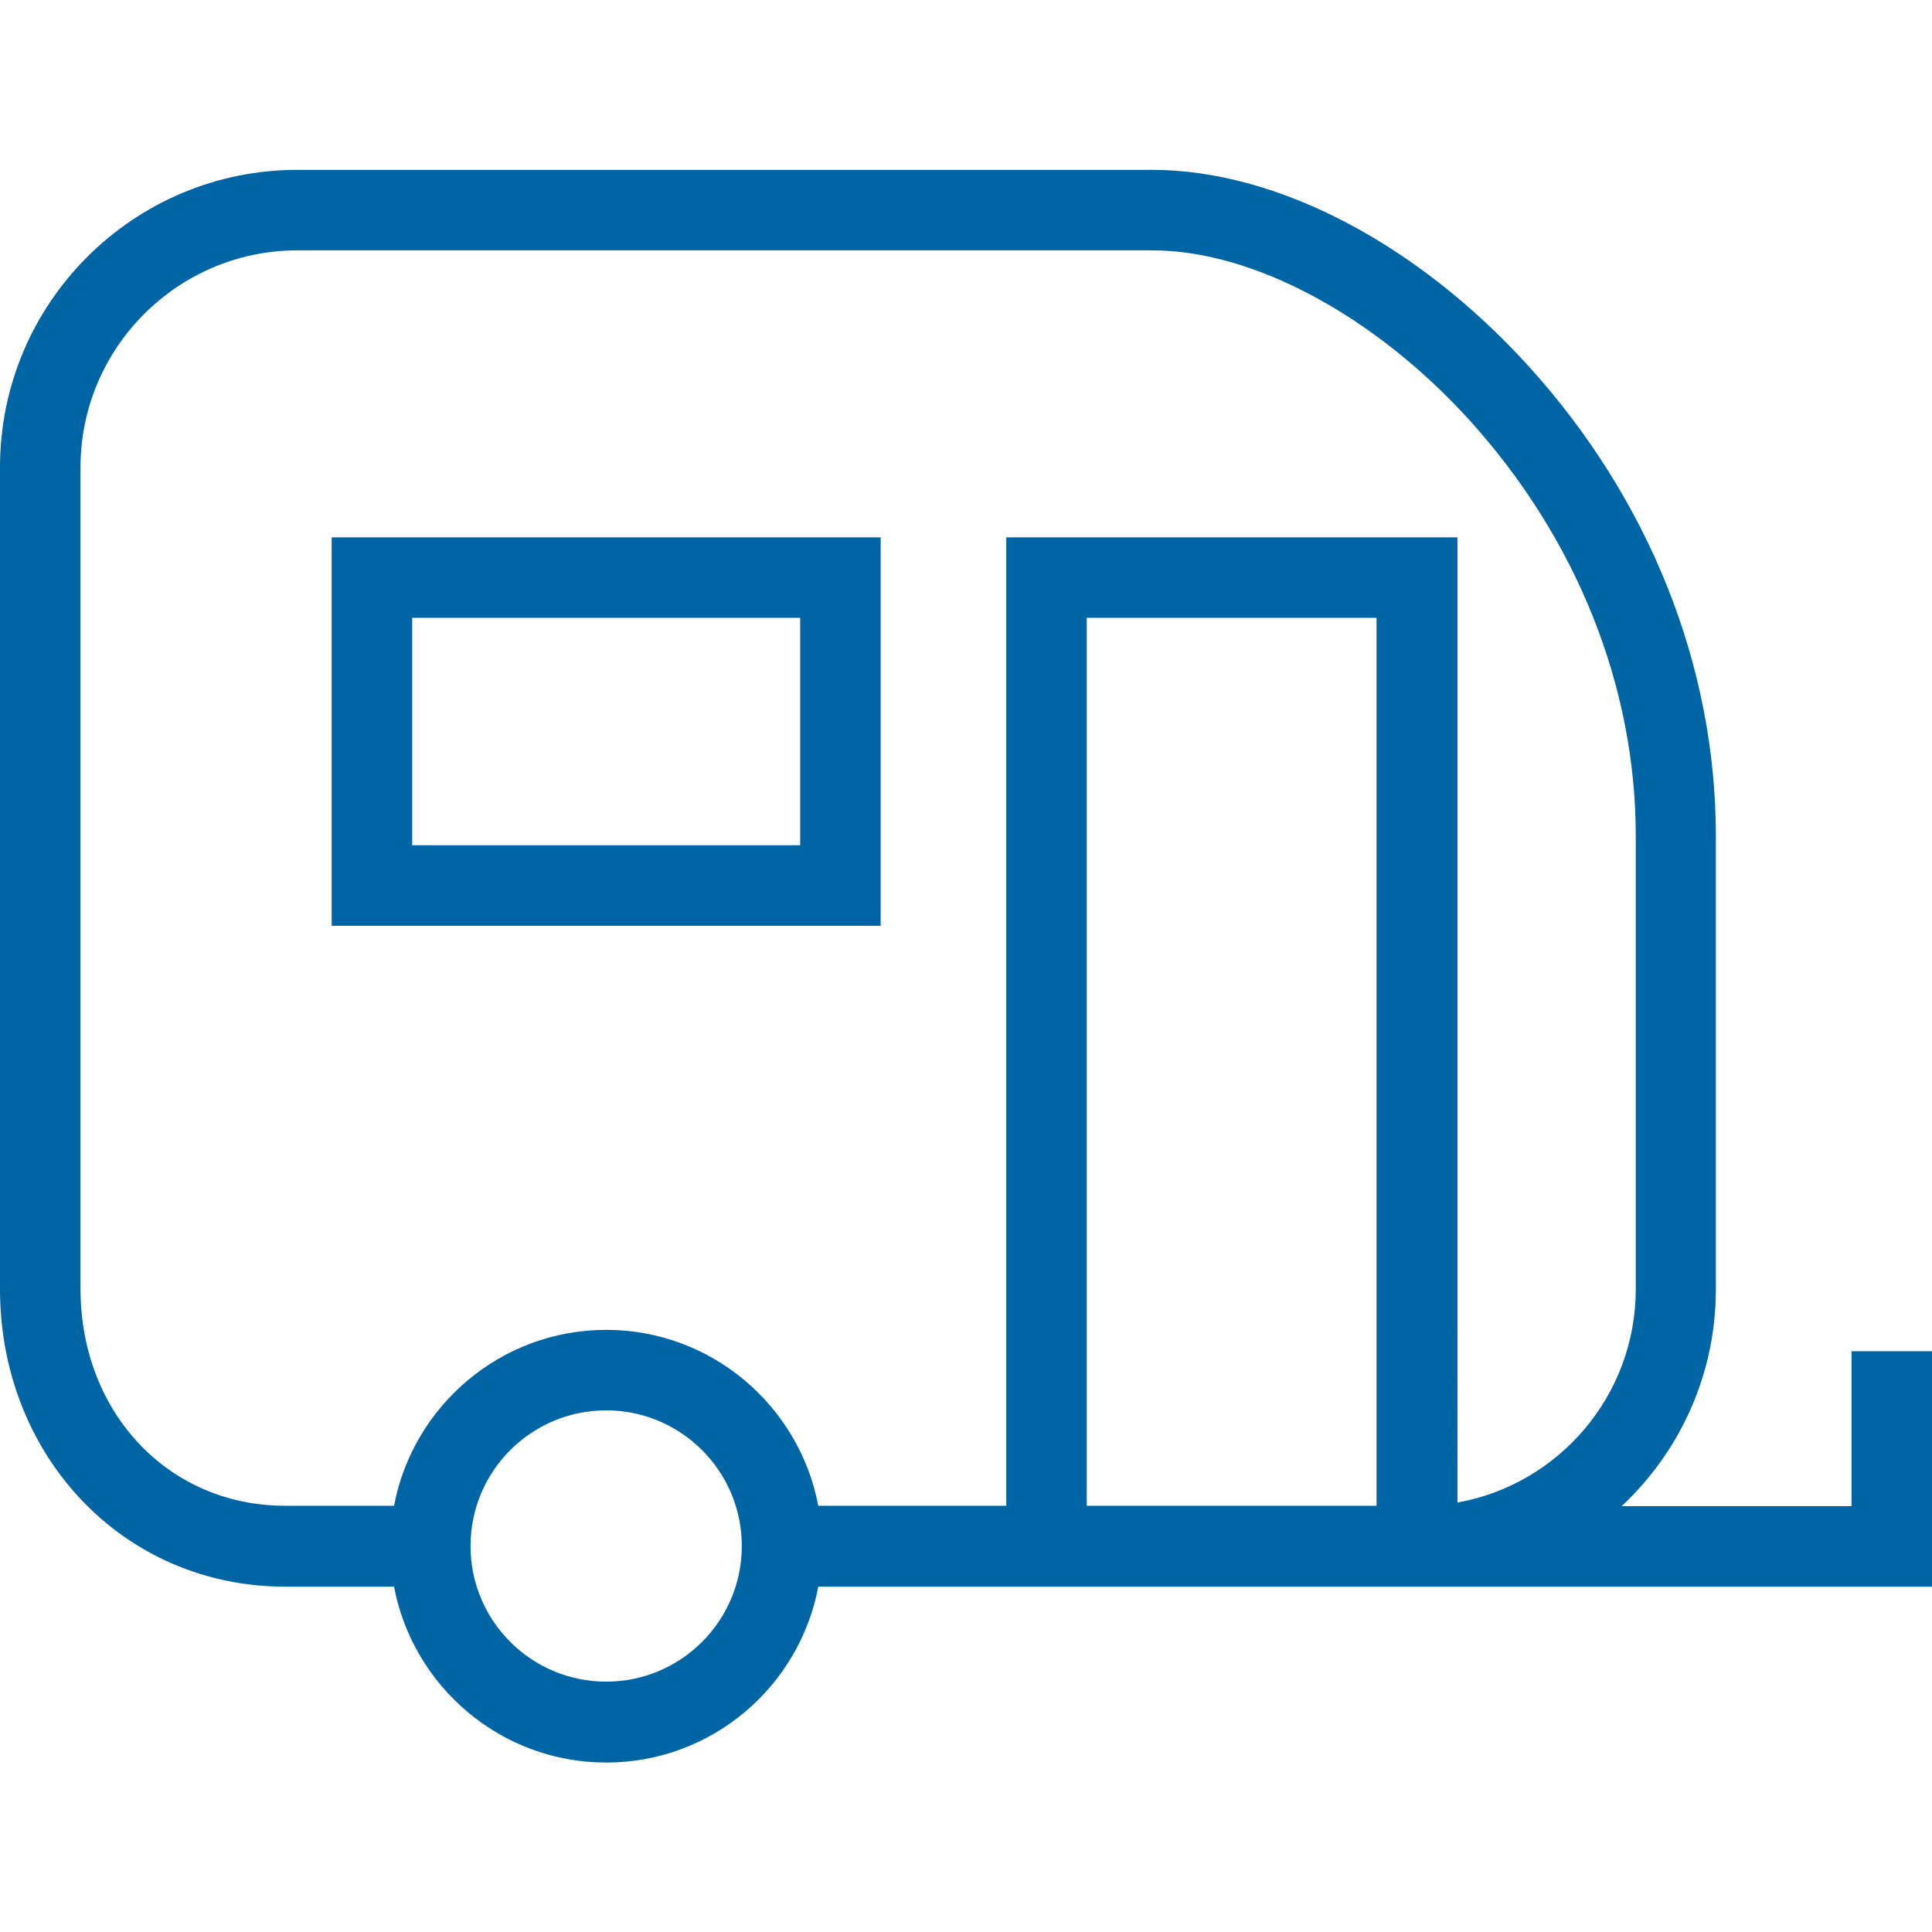
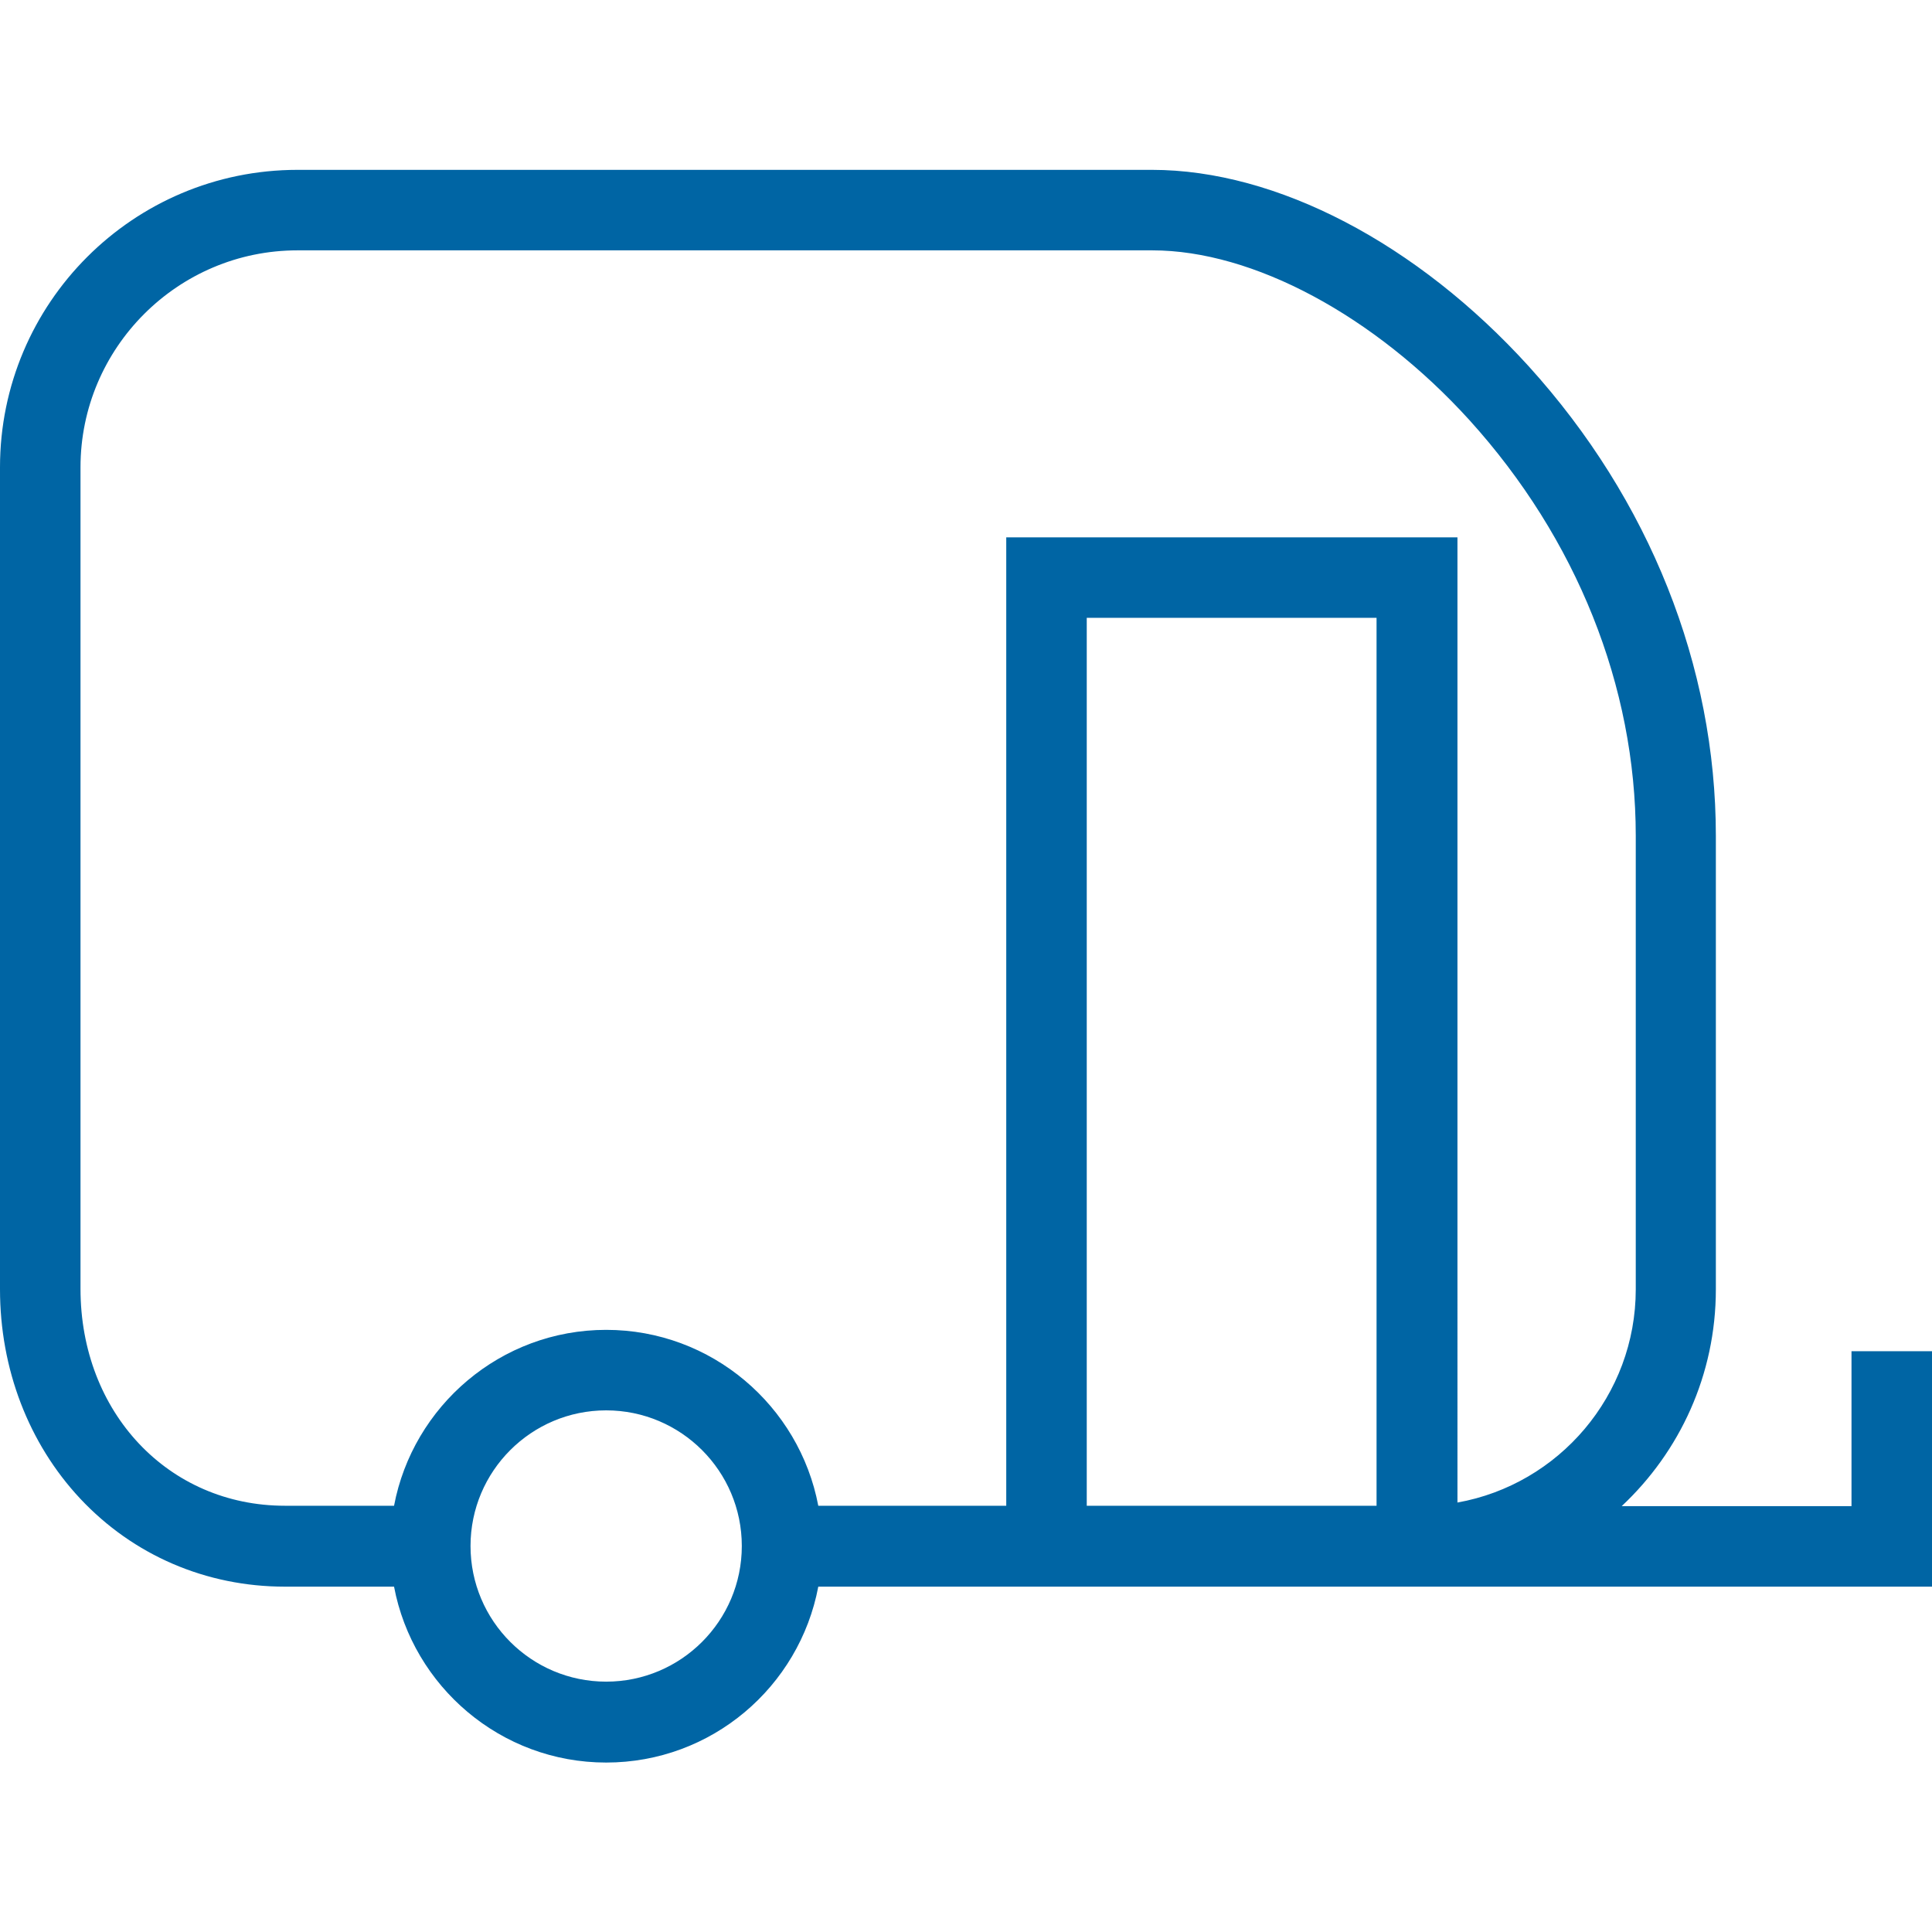
<svg xmlns="http://www.w3.org/2000/svg" version="1.1" id="Capa_1" x="0px" y="0px" viewBox="0 0 480 480" style="enable-background:new 0 0 480 480;" xml:space="preserve">
  <style type="text/css">
	.st0{fill:#0065A4;}
</style>
  <g>
    <path class="st0" d="M460,335.7v38.5h-57.1c14.4-13.5,23.4-32.6,23.4-53.9V207.7c0-42.2-16.5-83.6-46.5-116.7   c-27.7-30.5-62.6-48.8-93.6-48.8H73.9C33.1,42.2,0,75.3,0,116.1v204.2c0,19.8,7.1,38.3,19.9,52c13.2,14.1,31.3,21.9,50.9,21.9h27.1   c4.7,24.8,26.5,43.7,52.7,43.7s48-18.8,52.7-43.7h130.2l0,0H480v-58.5L460,335.7L460,335.7z M97.9,374.1H70.8   c-29,0-50.8-23.2-50.8-53.9V116.1c0-29.7,24.2-53.9,53.9-53.9h212.4c25,0,55.2,16.2,78.8,42.2c26.6,29.4,41.3,66.1,41.3,103.3   v112.6c0,26.4-19.1,48.5-44.3,53V133.5H250v240.6c-19.4,0-36.7,0-46.7,0c-4.7-24.8-26.5-43.7-52.7-43.7S102.6,349.3,97.9,374.1z    M150.6,417.8c-18.6,0-33.7-15.1-33.7-33.7s15.1-33.7,33.7-33.7s33.7,15.1,33.7,33.7C184.3,402.7,169.2,417.8,150.6,417.8z    M270,374.1V153.5h72v220.6h-8.5C317.6,374.1,293.6,374.1,270,374.1z" />
-     <path class="st0" d="M218.8,133.5H82.4V230h136.4L218.8,133.5L218.8,133.5z M198.8,210h-96.4v-56.5h96.4V210z" />
  </g>
</svg>